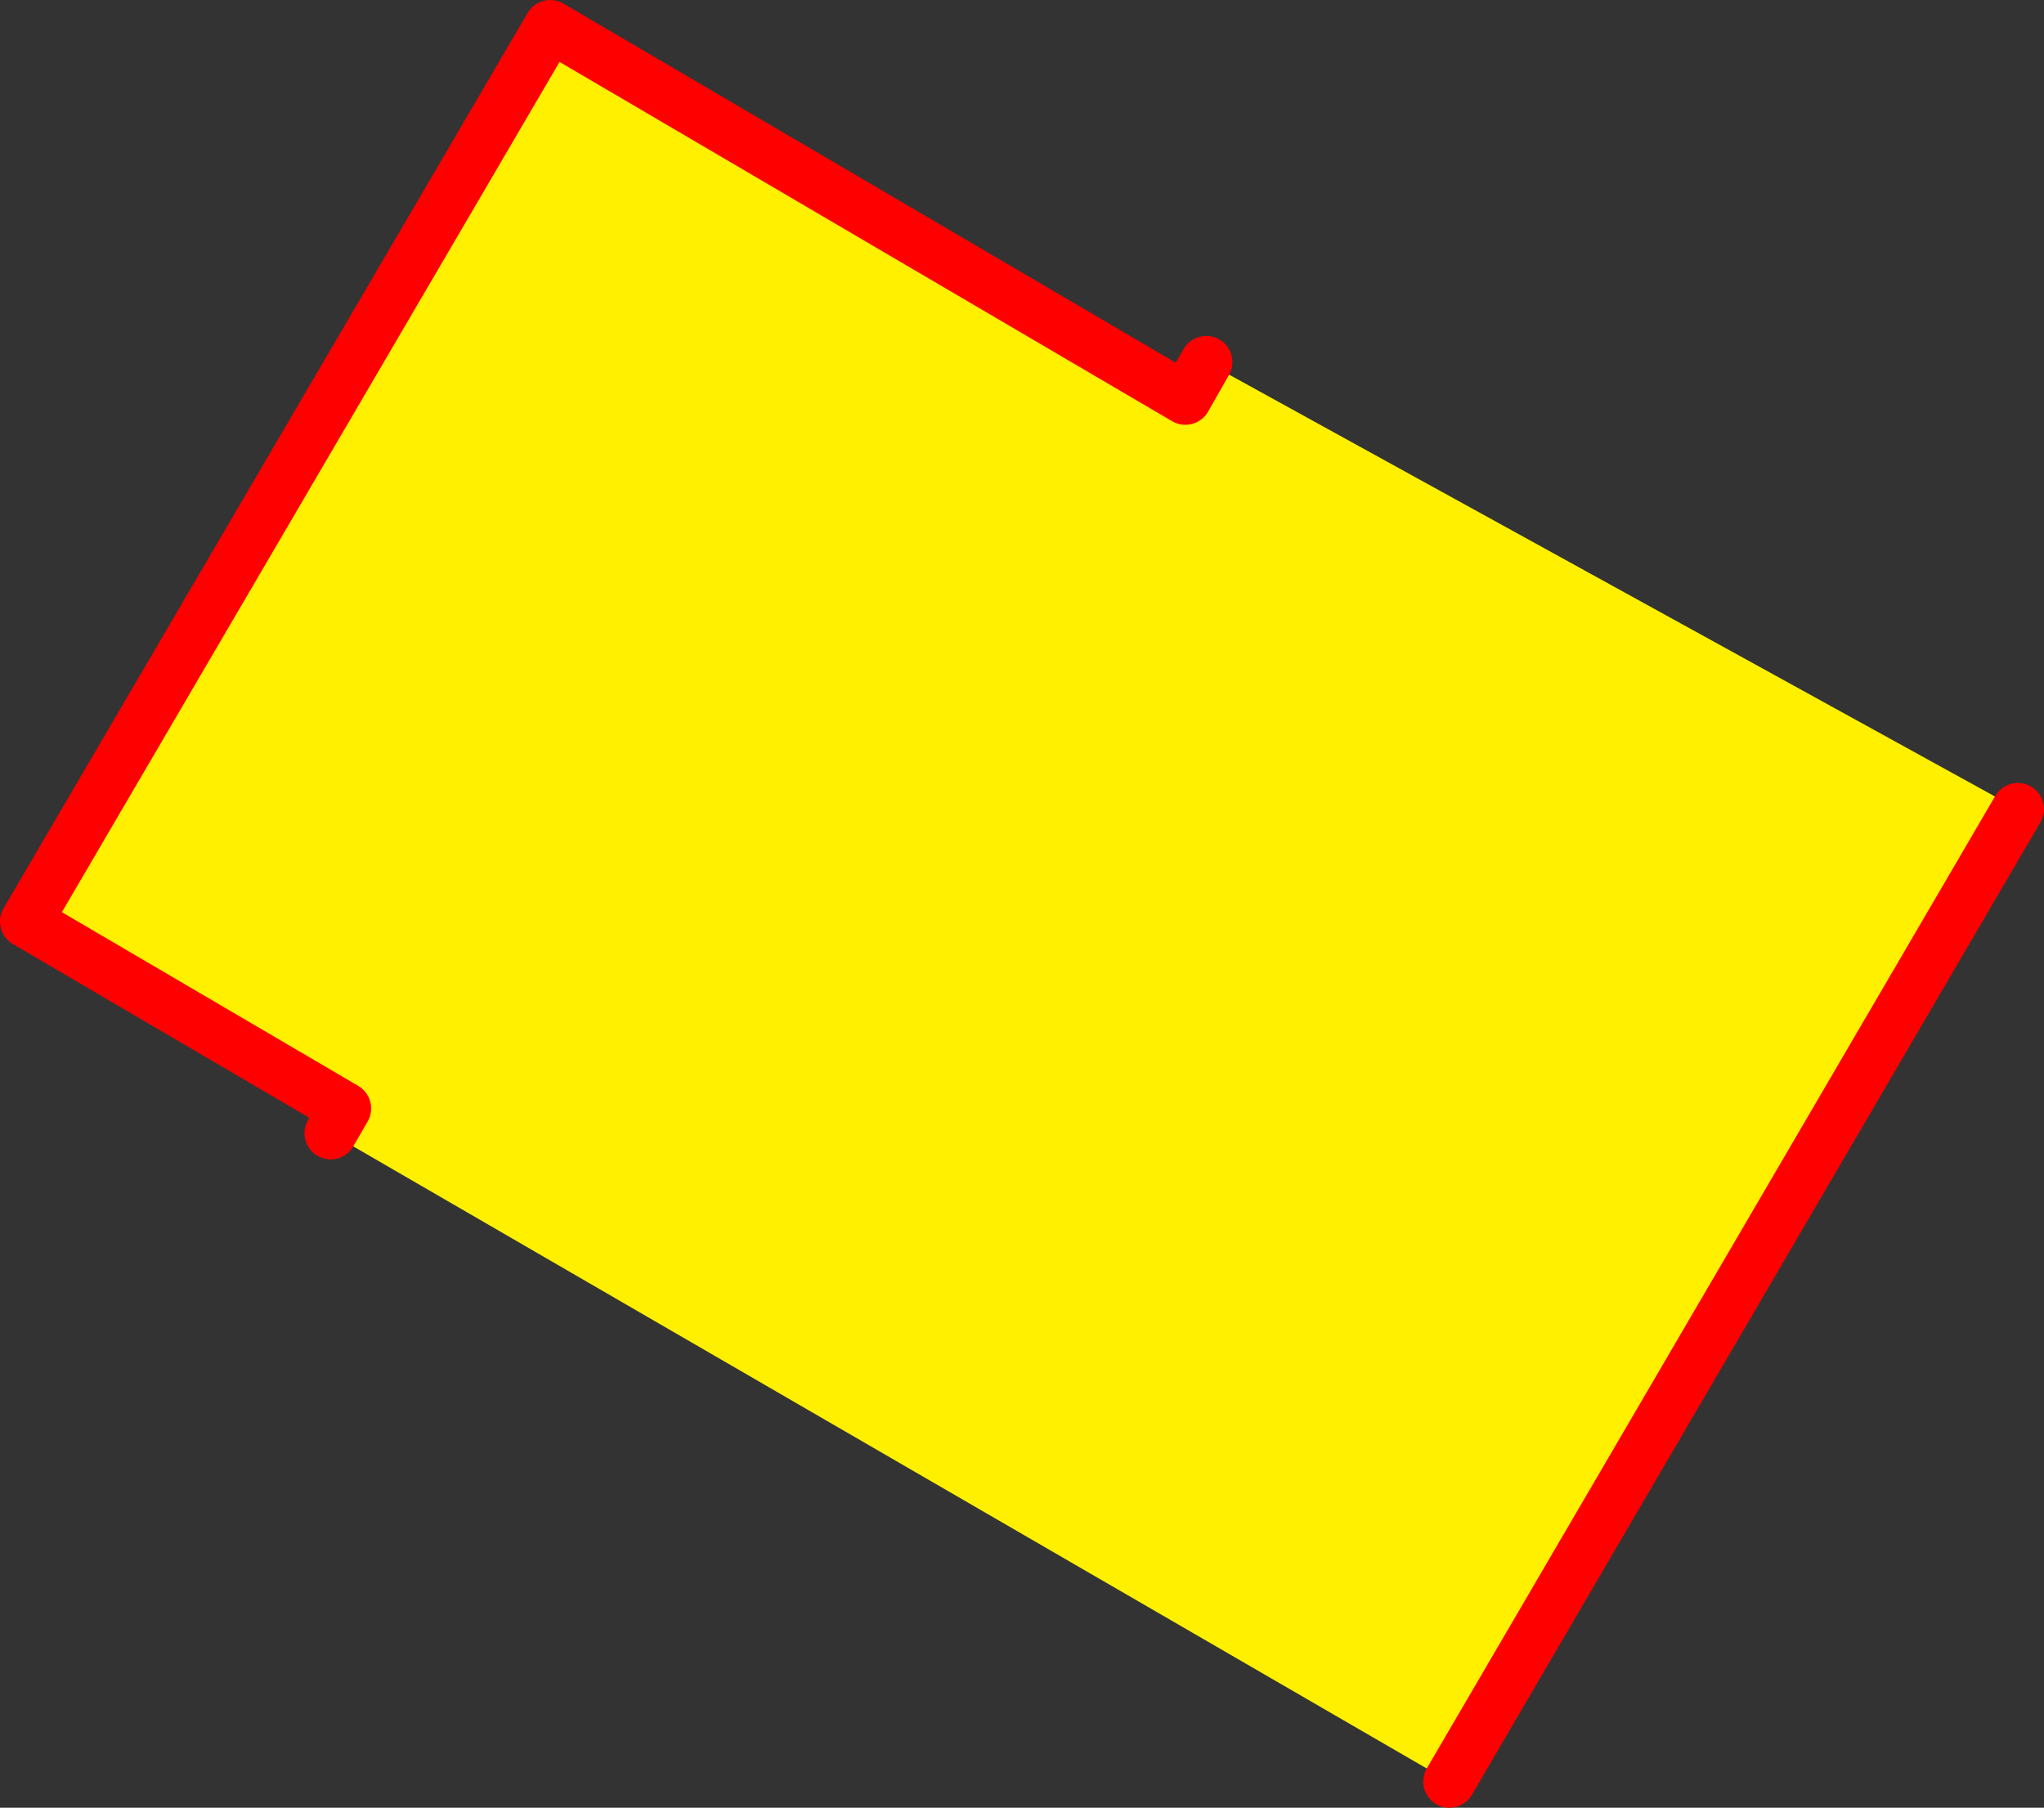
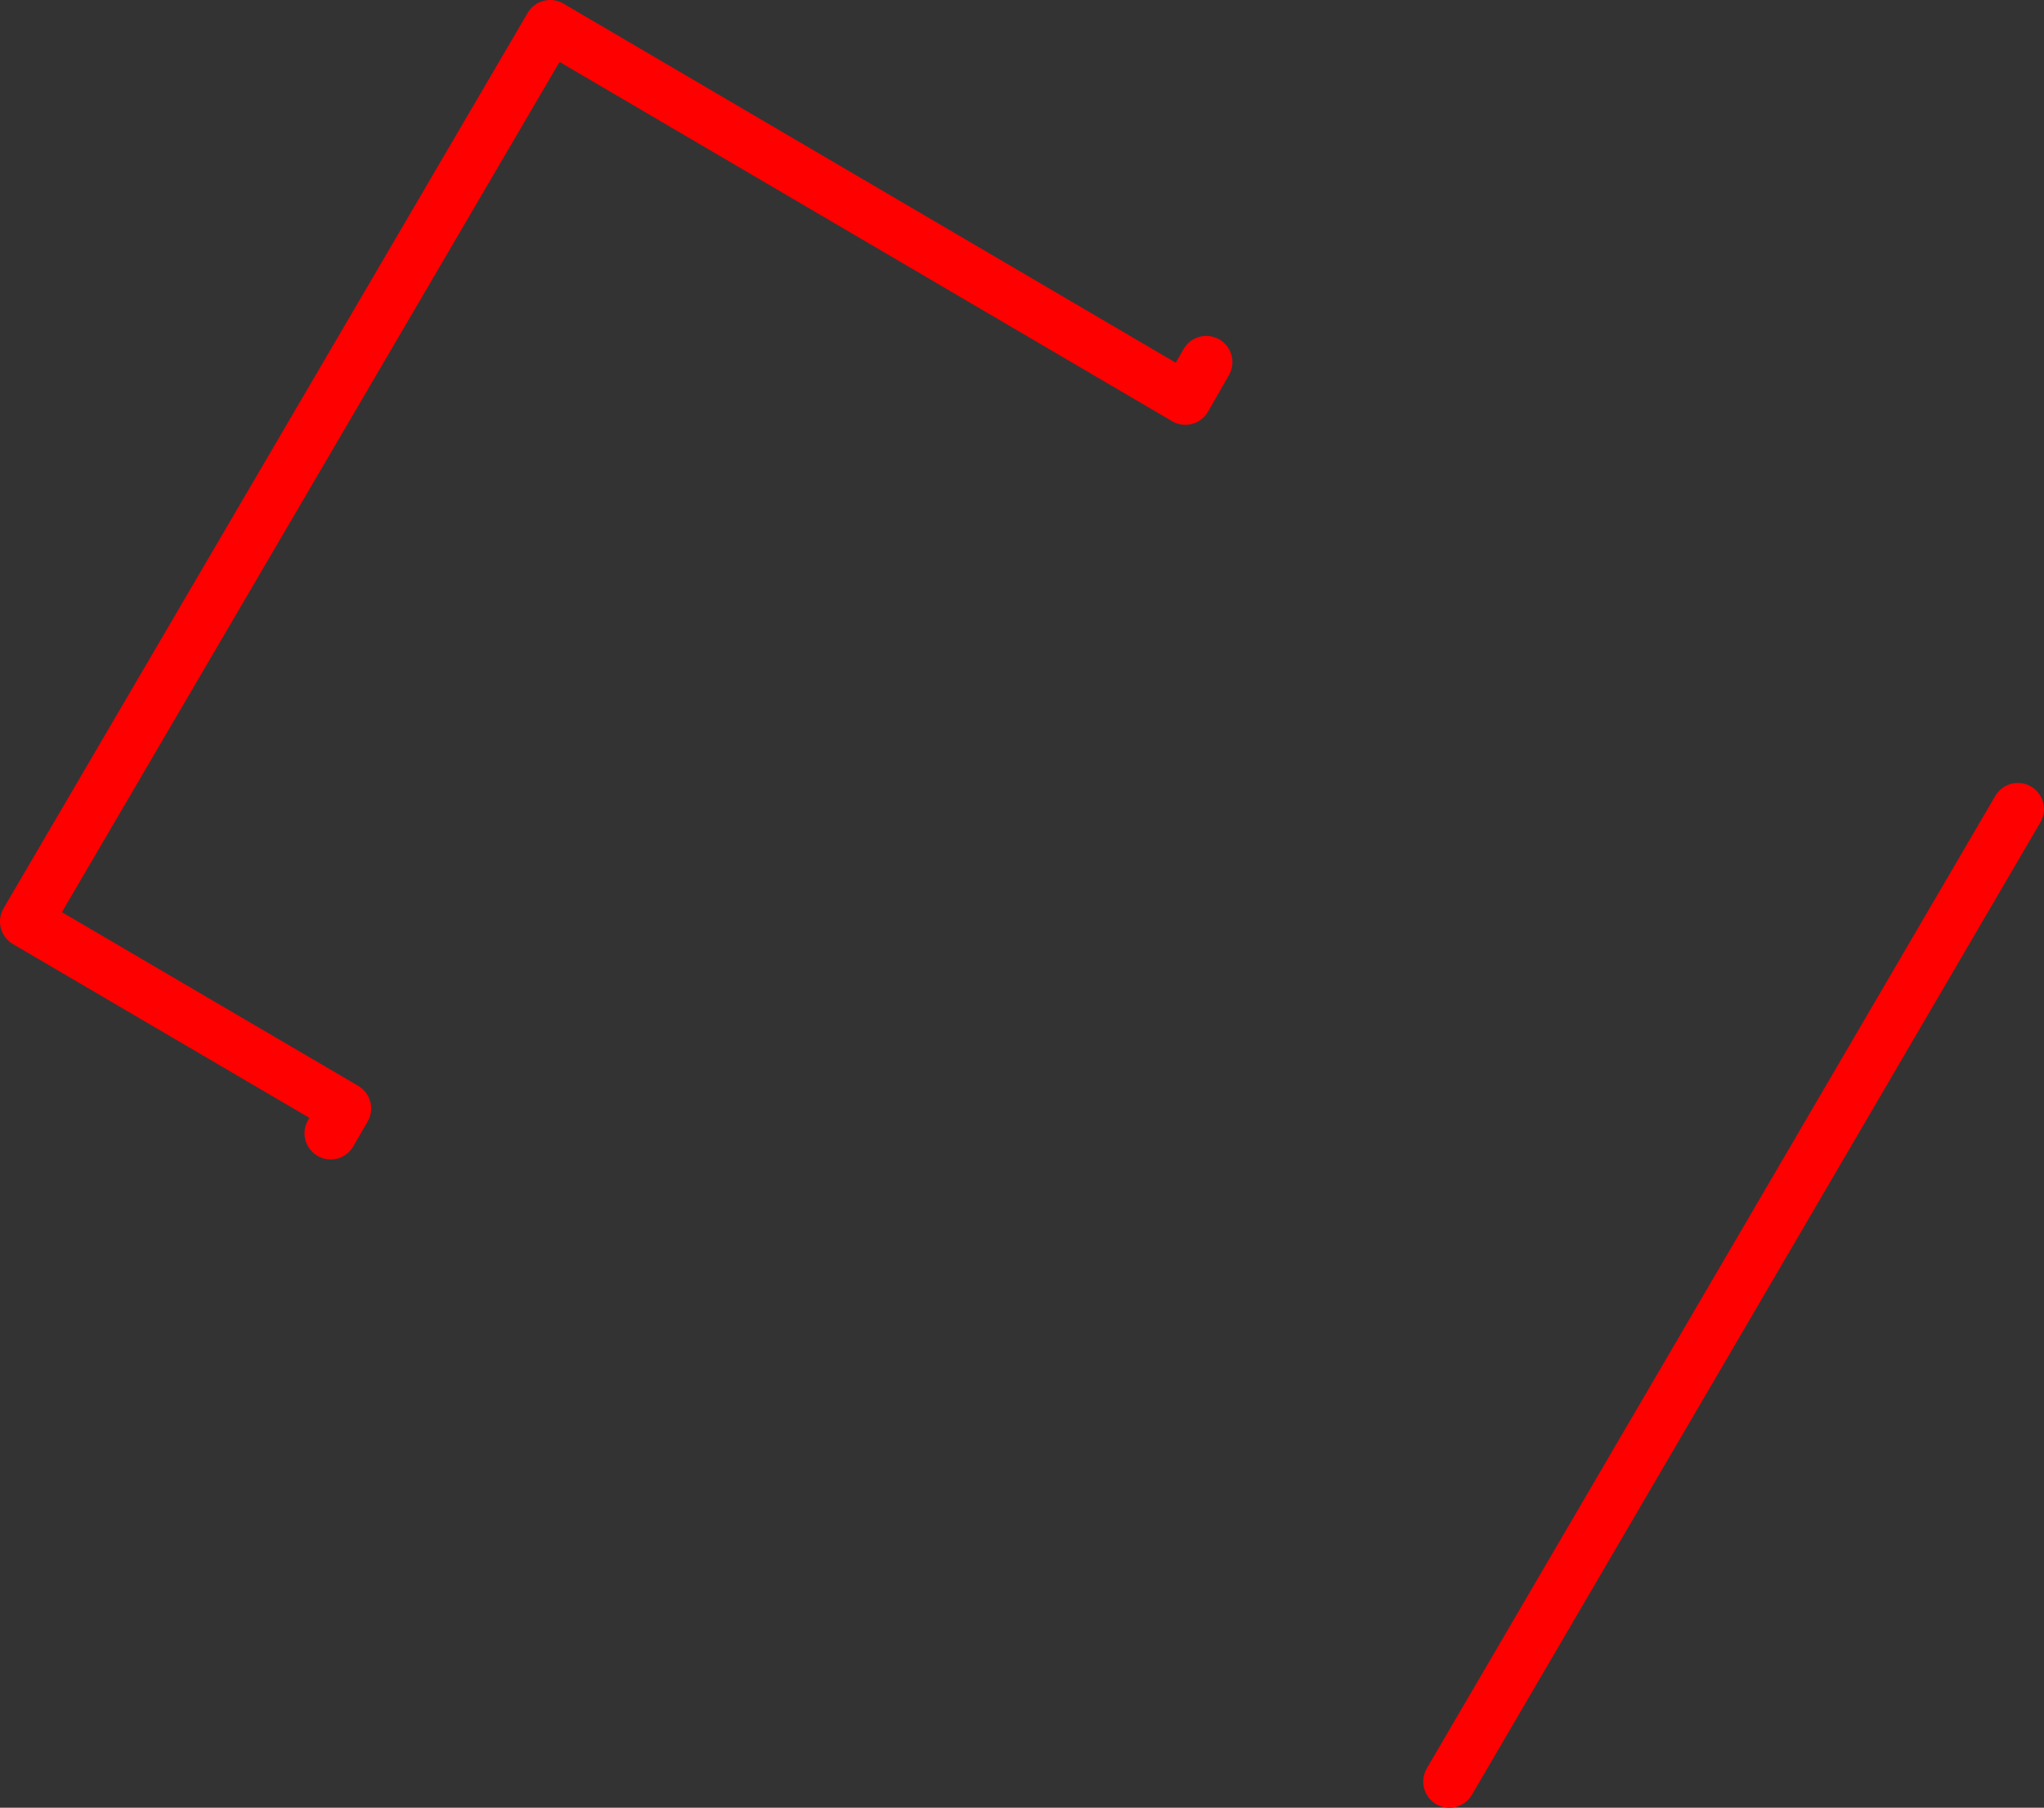
<svg xmlns="http://www.w3.org/2000/svg" height="69.15px" width="78.2px">
  <rect width="100%" height="100%" fill="#333333" stroke="none" />
  <g transform="matrix(1.0, 0.0, 0.0, 1.0, 39.1, 34.55)">
-     <path d="M-26.45 8.8 L-25.9 7.85 -38.1 0.7 -18.05 -33.55 6.25 -19.3 7.05 -20.7 38.1 -3.6 16.35 33.6 -26.45 8.8" fill="#fff000" fill-rule="evenodd" stroke="none" />
    <path d="M7.05 -20.7 L6.25 -19.3 -18.05 -33.55 -38.1 0.7 -25.9 7.85 -26.45 8.8 M16.35 33.6 L38.1 -3.6" fill="none" stroke="#ff0000" stroke-linecap="round" stroke-linejoin="round" stroke-width="2.0" />
  </g>
</svg>